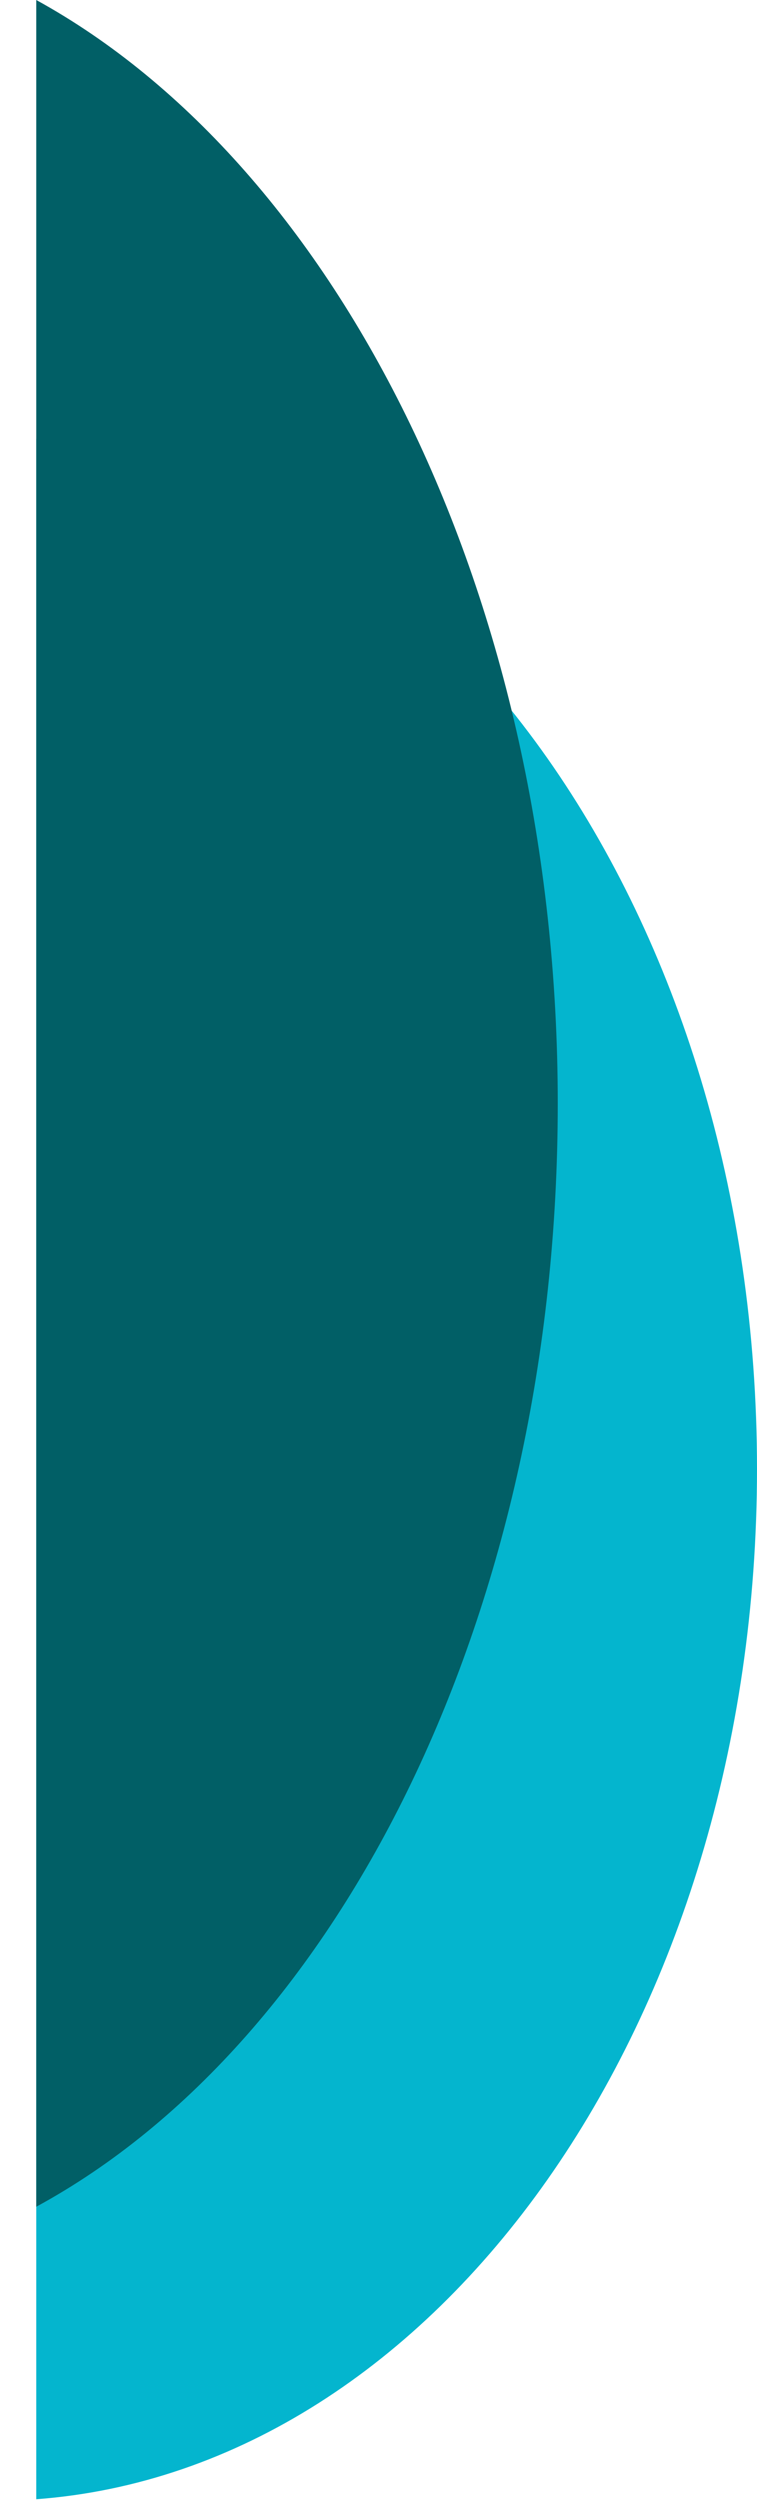
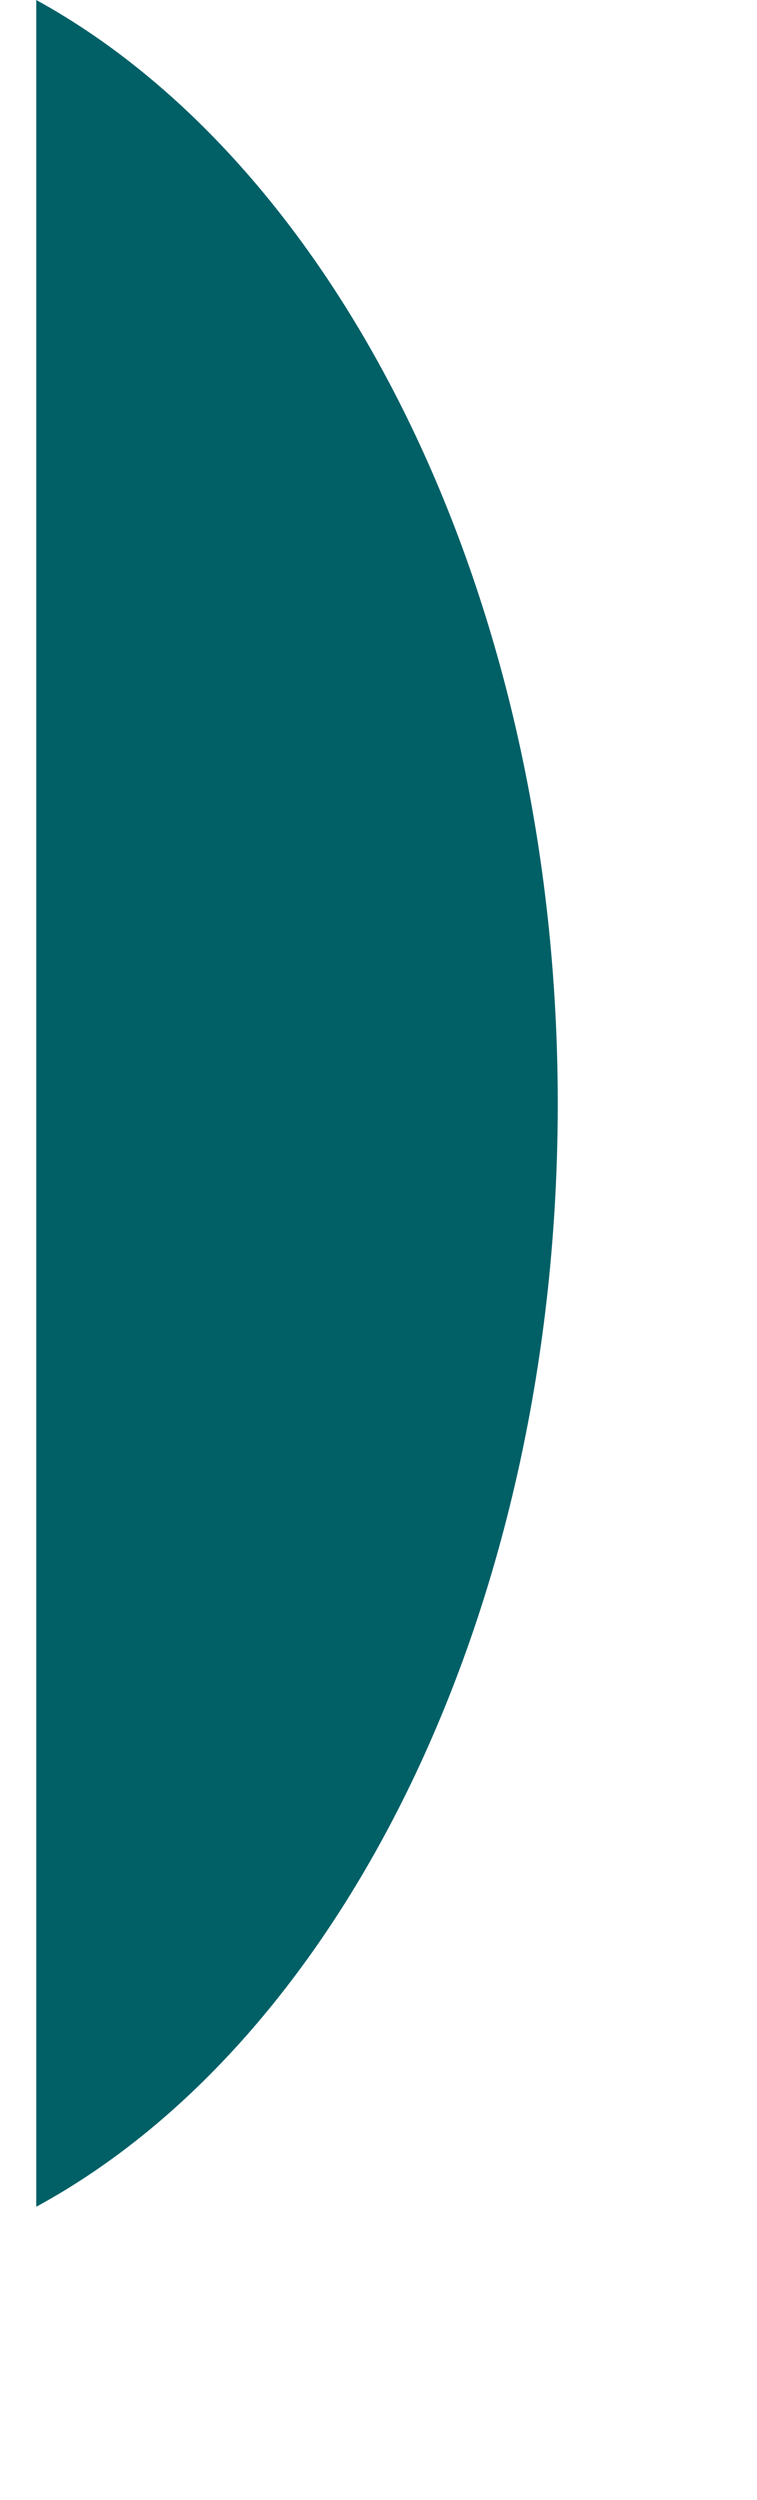
<svg xmlns="http://www.w3.org/2000/svg" version="1.1" width="10" height="33">
  <svg width="10" height="33" viewBox="0 0 10 33" fill="none">
-     <path d="M0.479 5.791V32.99C5.788 32.595 10 26.673 10 19.39C10 12.108 5.788 6.186 0.479 5.791Z" fill="#04B5CE" />
-     <path d="M0.479 0V29.129C4.516 26.936 7.368 21.233 7.368 14.565C7.368 7.897 4.472 2.193 0.479 0Z" fill="#015F66" />
+     <path d="M0.479 0V29.129C4.516 26.936 7.368 21.233 7.368 14.565C7.368 7.897 4.472 2.193 0.479 0" fill="#015F66" />
  </svg>
  <style>@media (prefers-color-scheme: light) { :root { filter: none; } }
@media (prefers-color-scheme: dark) { :root { filter: none; } }
</style>
</svg>